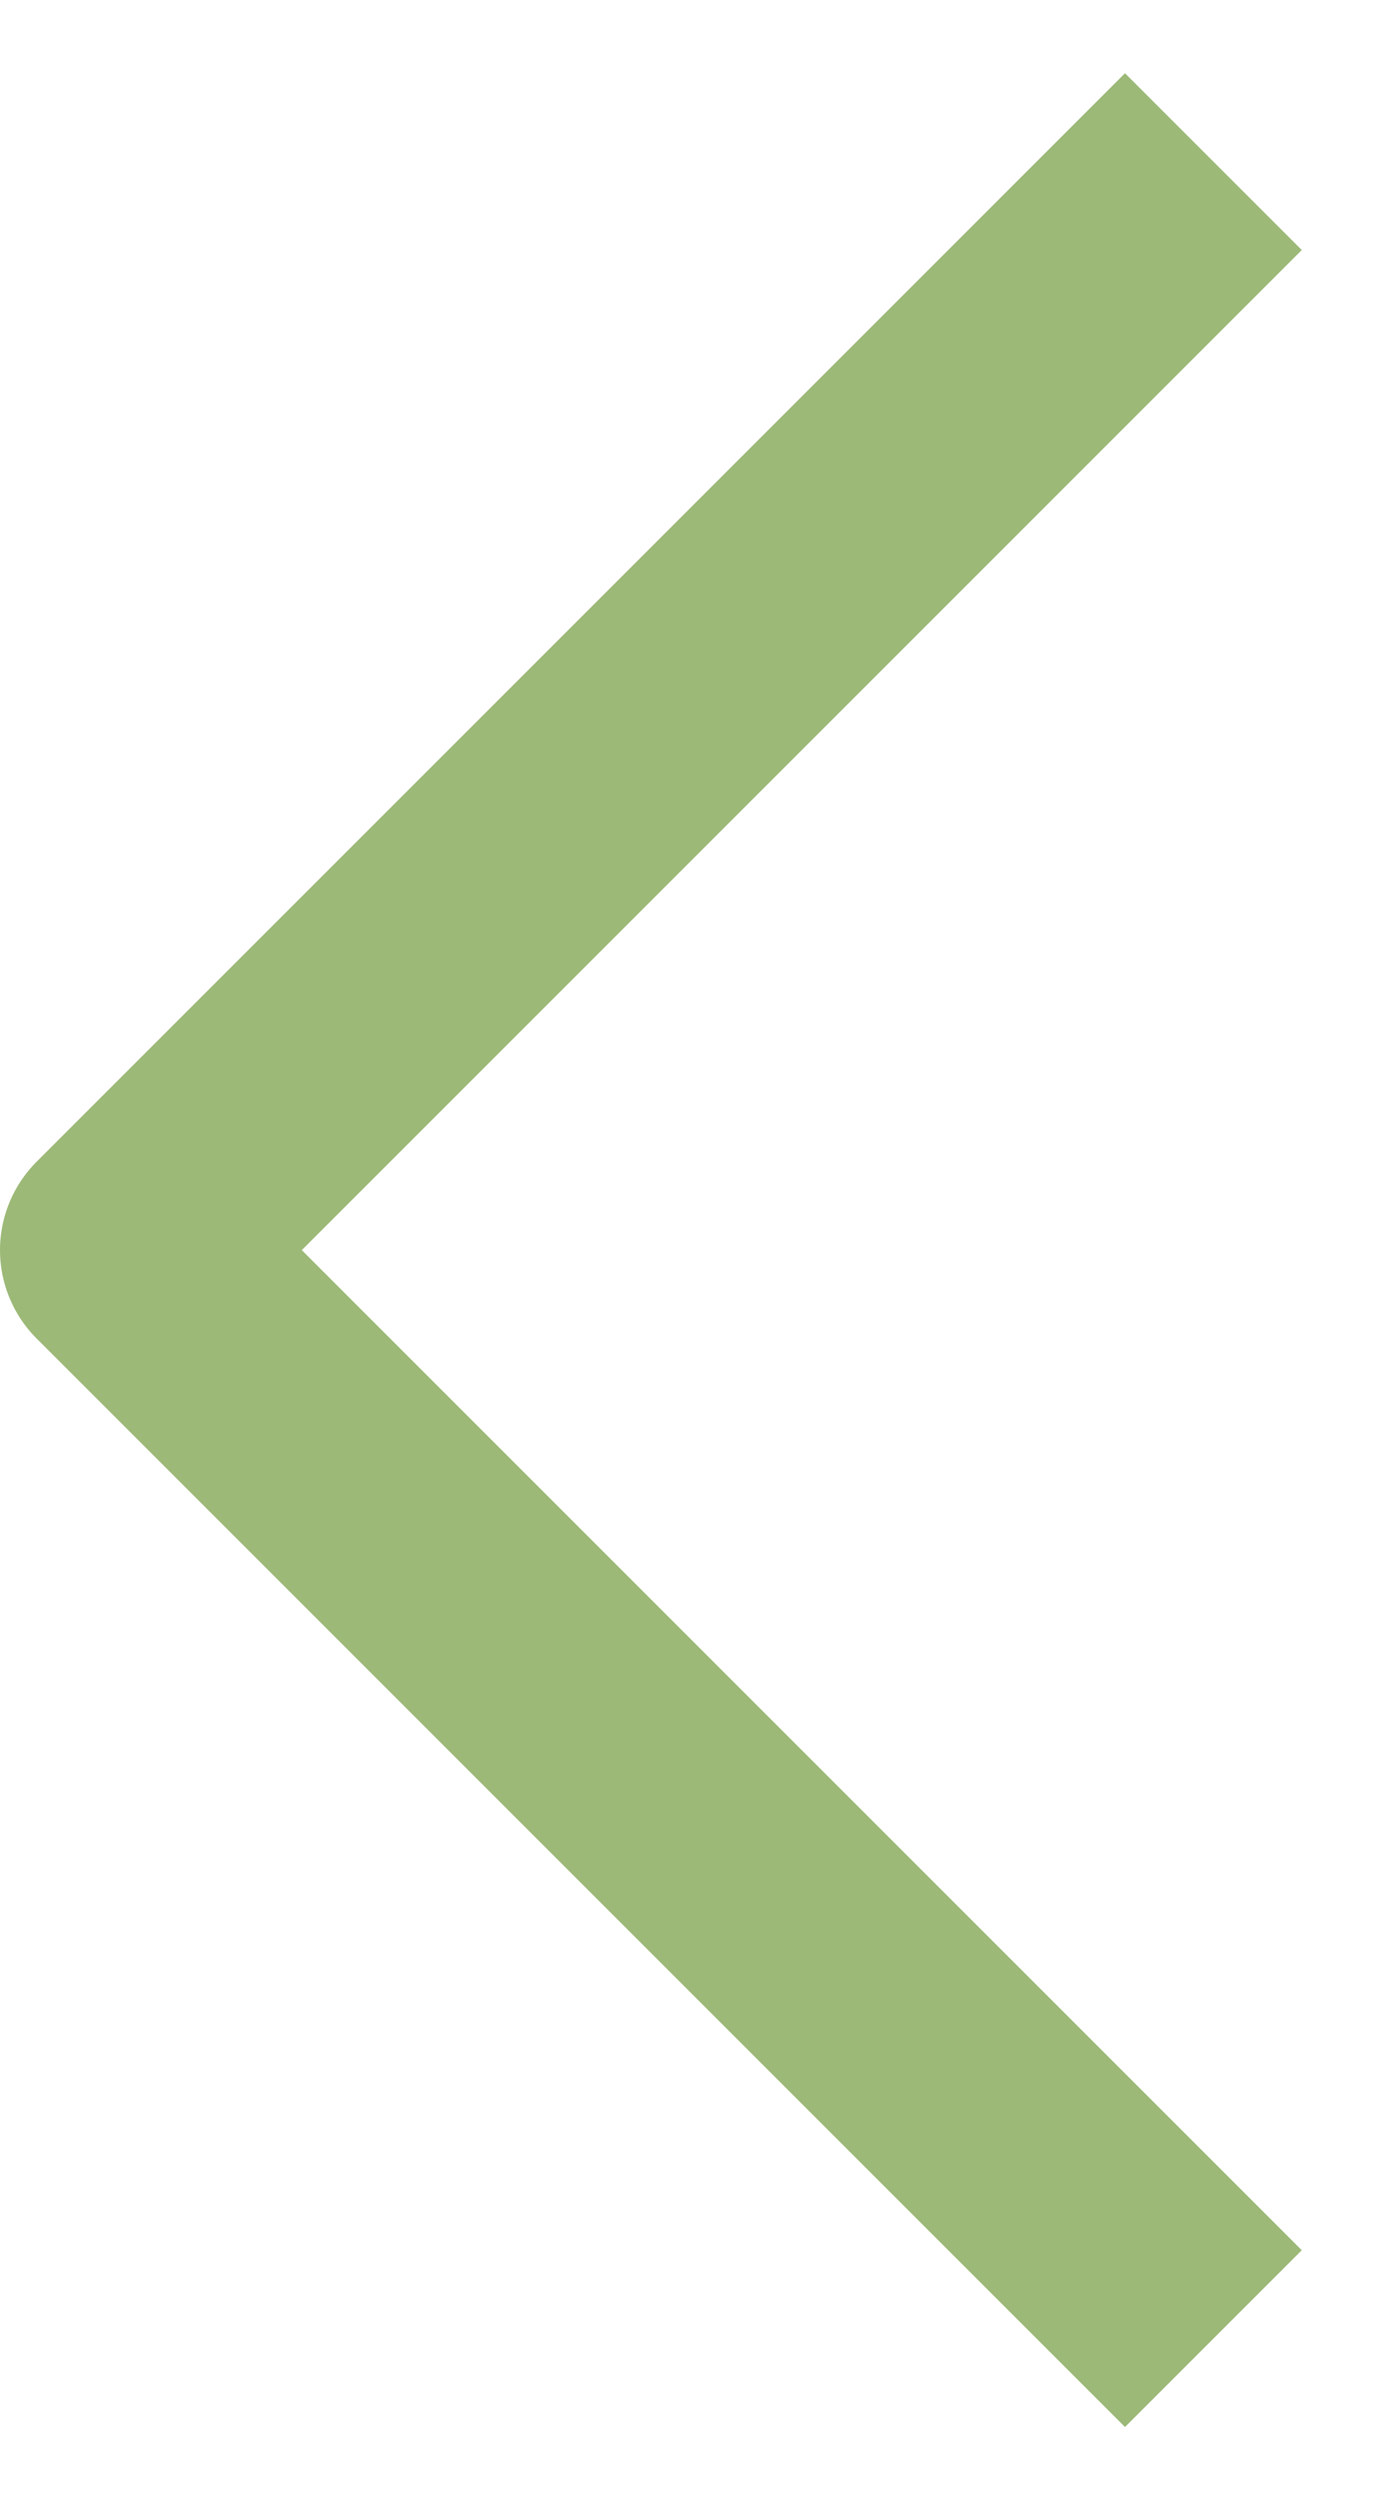
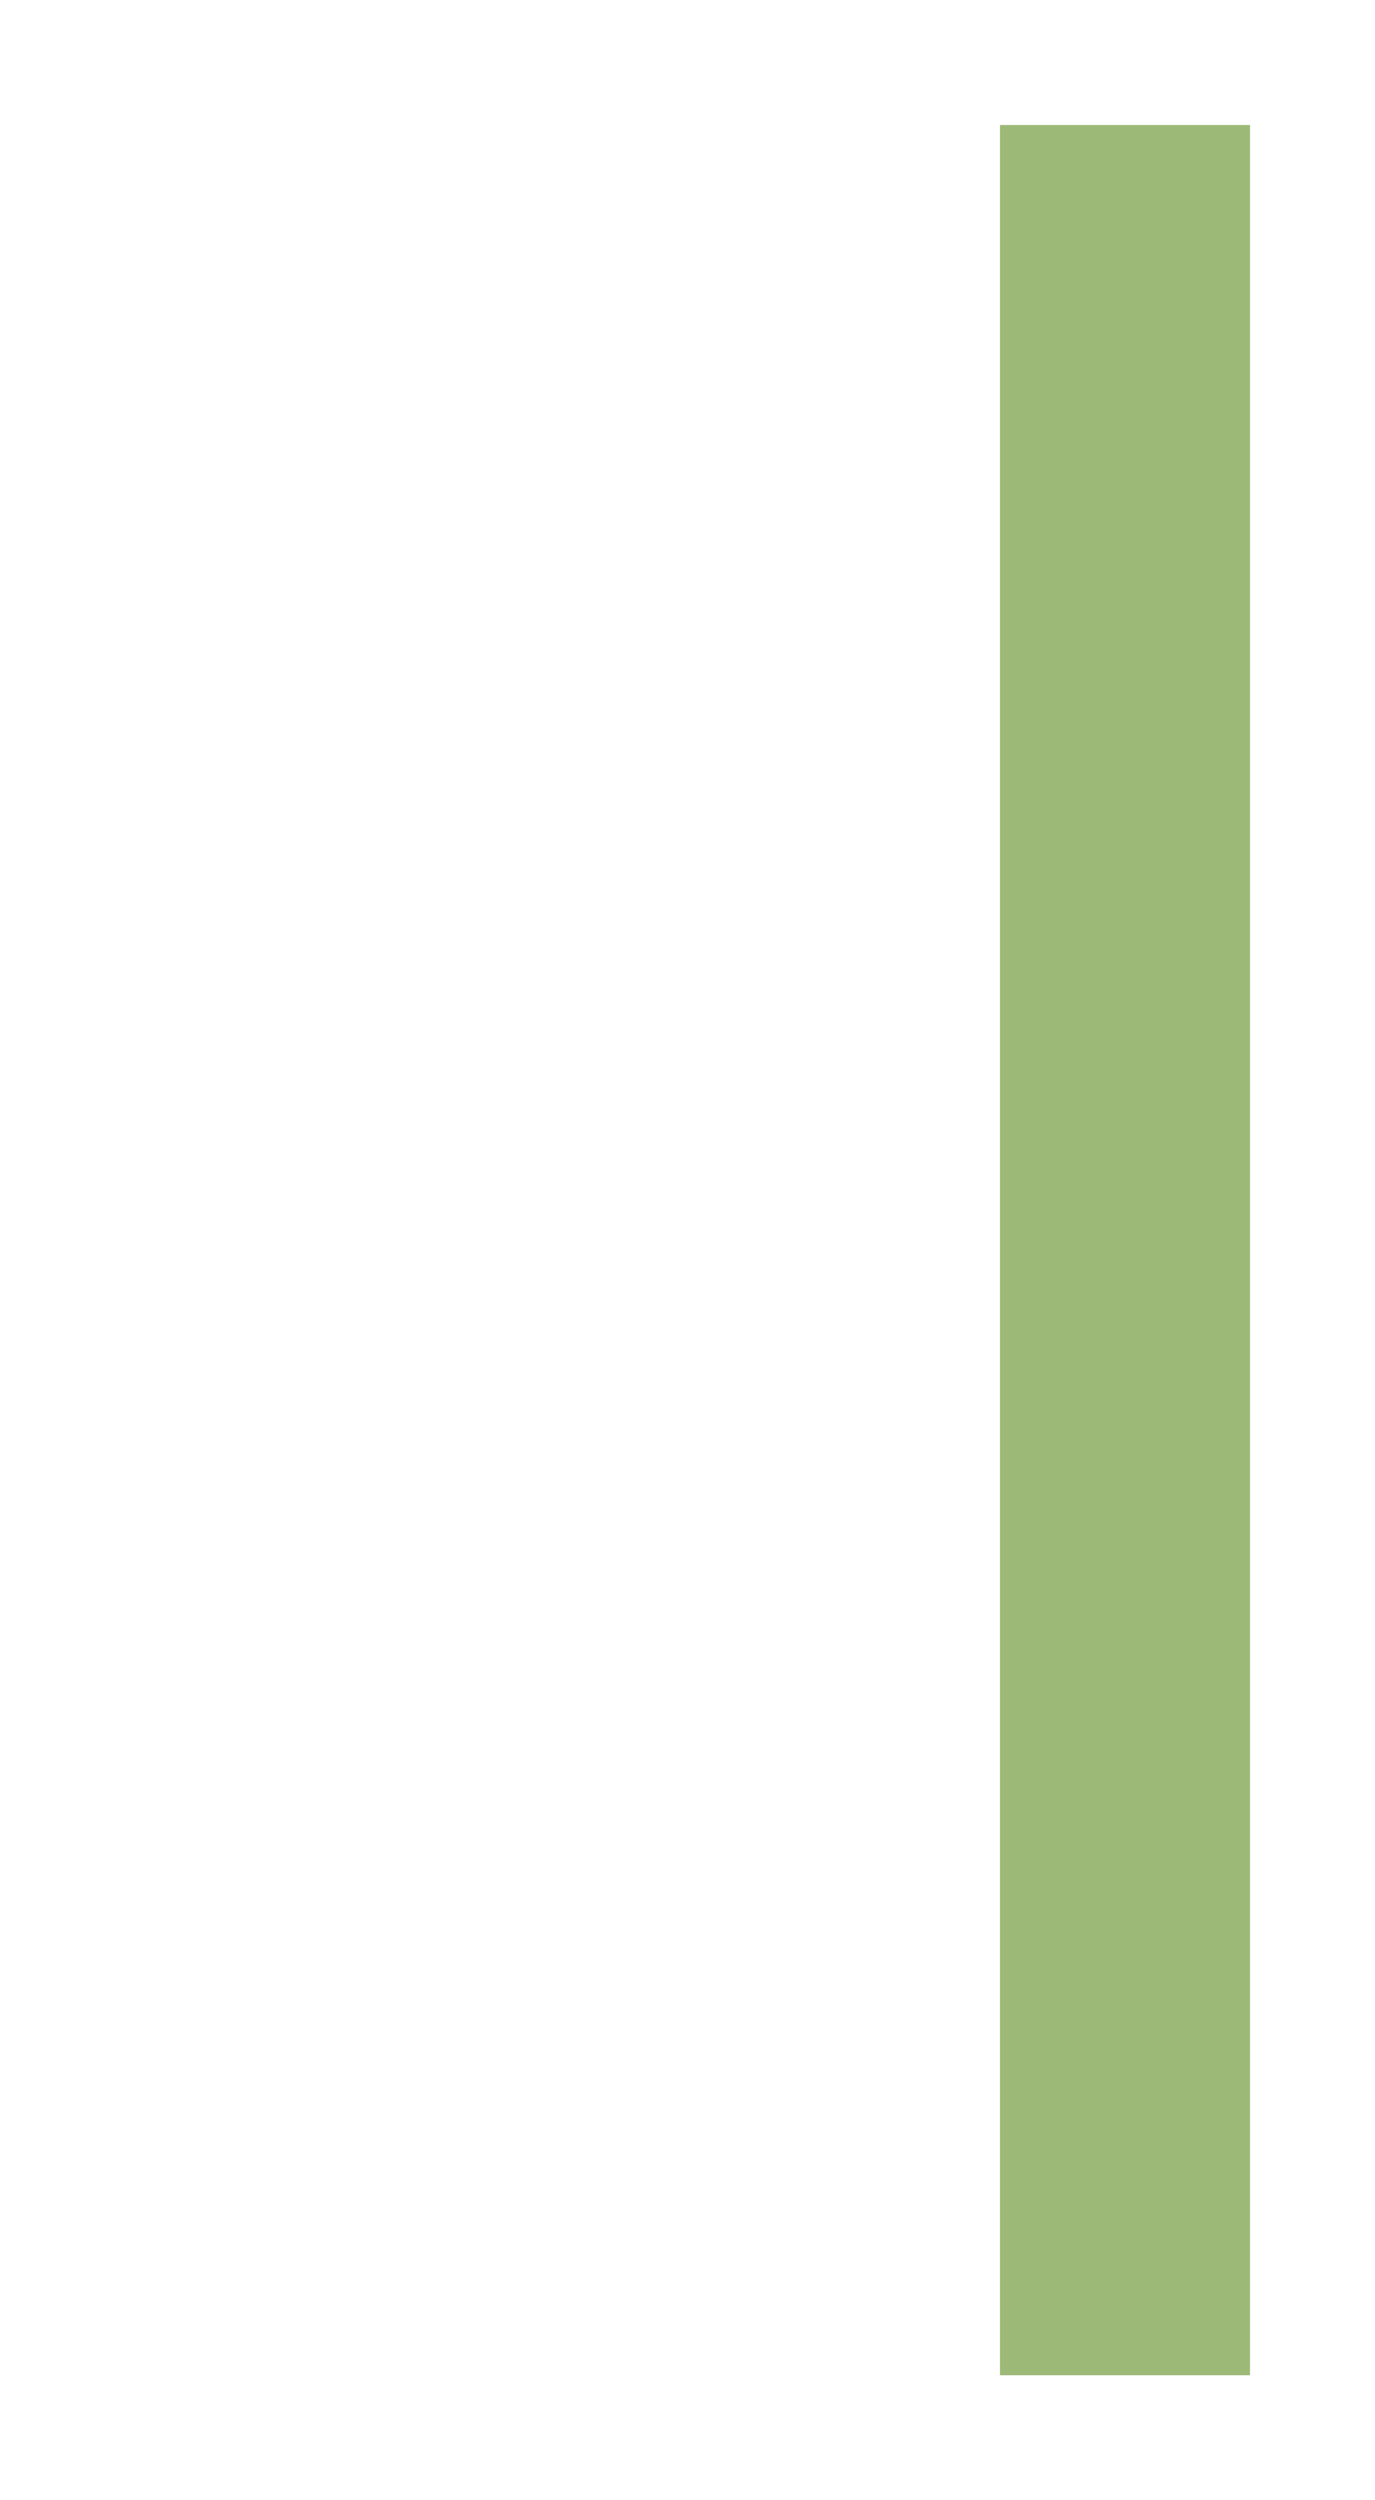
<svg xmlns="http://www.w3.org/2000/svg" width="11" height="20" viewBox="0 0 11 20" fill="none">
-   <path d="M9 18L1 10L9 2" stroke="#9CB977" stroke-width="2" stroke-linecap="square" stroke-linejoin="round" />
+   <path d="M9 18L9 2" stroke="#9CB977" stroke-width="2" stroke-linecap="square" stroke-linejoin="round" />
</svg>